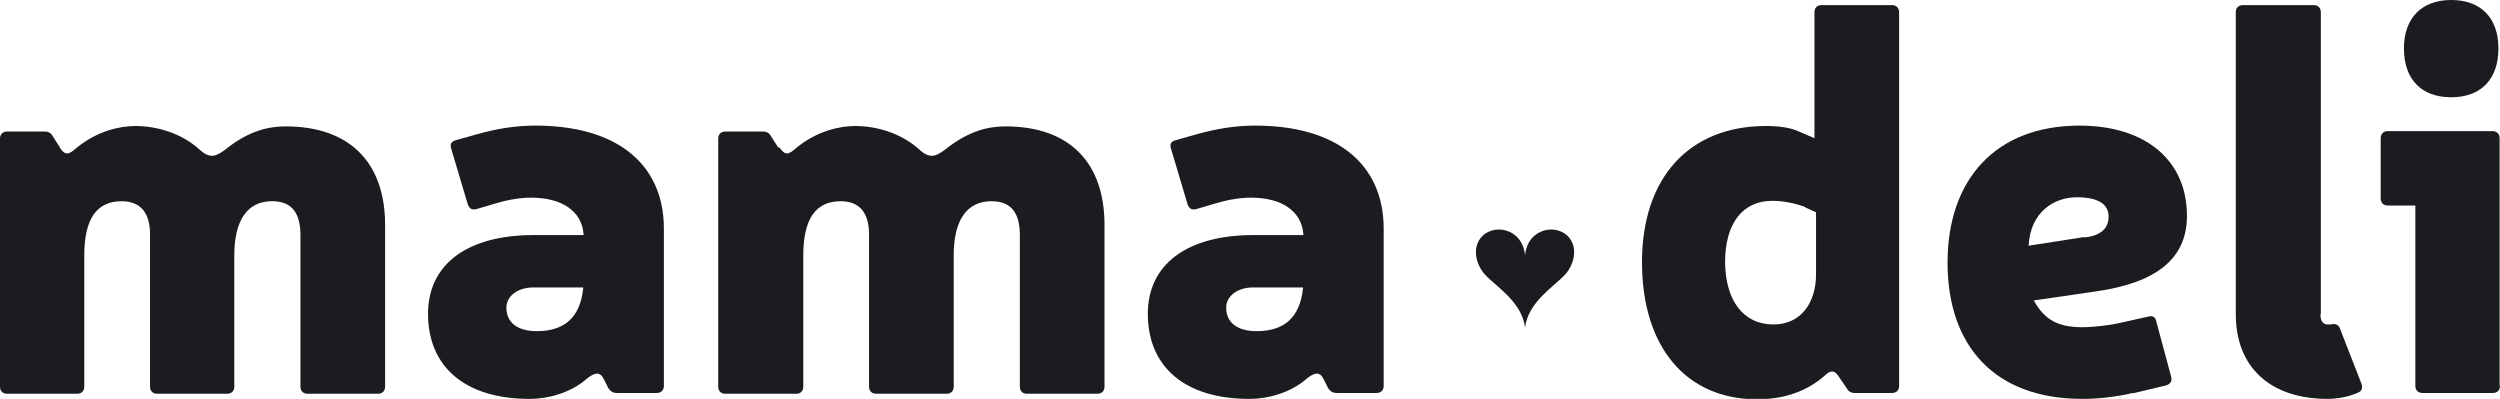
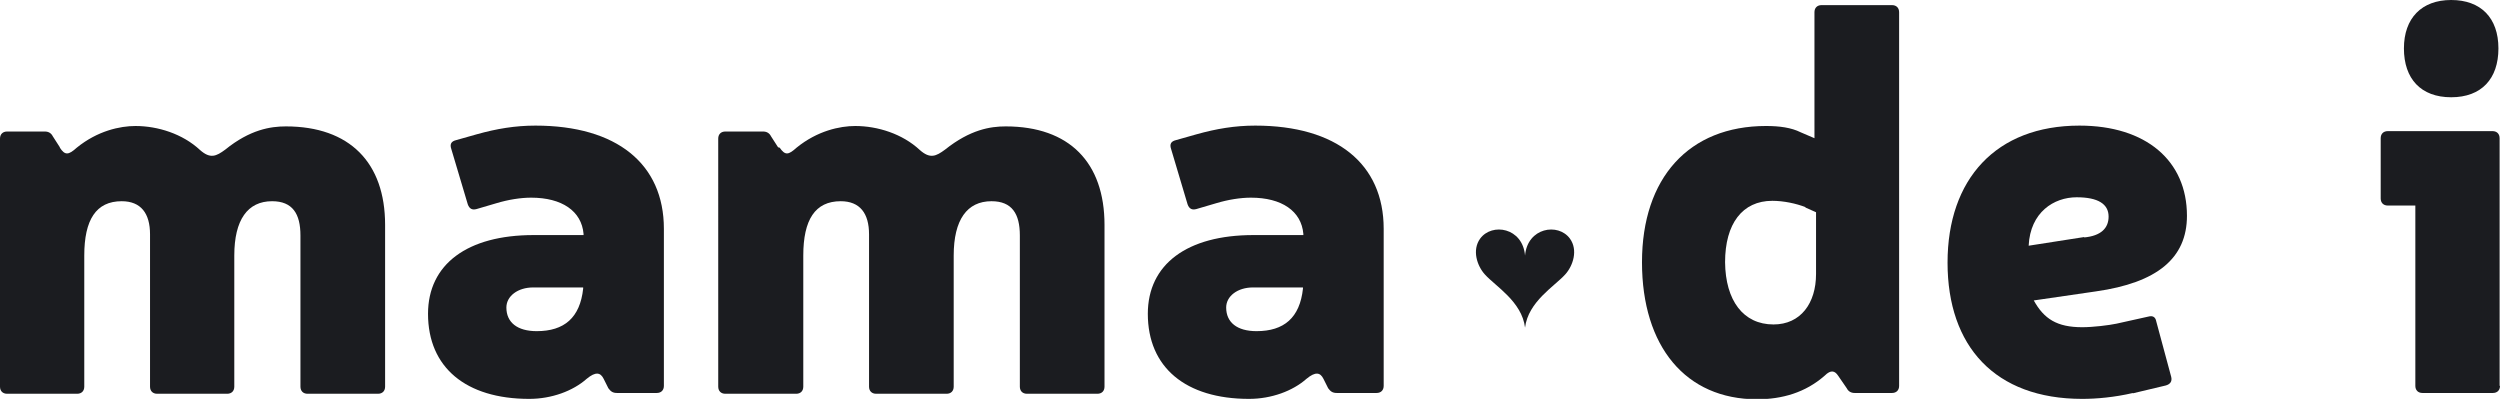
<svg xmlns="http://www.w3.org/2000/svg" id="Layer_2" data-name="Layer 2" viewBox="0 0 63.49 10.13">
  <defs>
    <style>
      .cls-1 {
        fill: #1b1c20;
        stroke-width: 0px;
      }
    </style>
  </defs>
  <g id="Layer_1-2" data-name="Layer 1">
    <g>
      <path class="cls-1" d="m39.87,6.06c-.3-.41-1.08-.28-1.14.43-.06-.71-.84-.84-1.14-.43-.21.29-.08.69.12.91.27.3.94.69,1.02,1.35.08-.66.75-1.05,1.02-1.35.2-.22.33-.62.12-.91Z" />
      <g>
        <path class="cls-1" d="m1.52,3.75c.13.2.22.19.43,0,.53-.43,1.1-.55,1.49-.55.57,0,1.2.2,1.64.61.26.23.41.16.64-.01.63-.51,1.15-.59,1.54-.59,1.62,0,2.52.92,2.52,2.5v4.11c0,.11-.07.18-.18.18h-1.79c-.11,0-.18-.07-.18-.18v-3.84c0-.55-.2-.87-.72-.87-.62,0-.96.47-.96,1.38v3.33c0,.11-.07.18-.18.18h-1.78c-.11,0-.18-.07-.18-.18v-3.87c0-.53-.23-.84-.72-.84-.65,0-.95.47-.95,1.38v3.33c0,.11-.07.18-.18.18H.18c-.11,0-.18-.07-.18-.18V3.52c0-.11.07-.18.18-.18h.96c.09,0,.16.04.2.12l.18.28Z" />
        <path class="cls-1" d="m12.11,3.41c.5-.14.97-.22,1.49-.22,2.06,0,3.26.97,3.26,2.62v3.99c0,.11-.07.18-.18.18h-1.01c-.11,0-.16-.04-.22-.12l-.12-.24c-.08-.16-.2-.19-.43,0-.35.31-.89.51-1.46.51-1.61,0-2.57-.8-2.57-2.16,0-1.26,1-2,2.68-2h1.27v-.03c-.05-.58-.55-.92-1.33-.92-.27,0-.58.05-.88.14l-.51.15c-.11.03-.18-.01-.22-.12l-.42-1.41c-.04-.12,0-.19.12-.22l.53-.15Zm1.43,3.89c-.39,0-.68.22-.68.51,0,.38.28.6.77.6.7,0,1.1-.34,1.18-1.08v-.03h-1.27Z" />
        <path class="cls-1" d="m19.8,3.75c.14.2.22.19.43,0,.53-.43,1.1-.55,1.49-.55.57,0,1.2.2,1.64.61.26.23.41.16.64-.01.64-.51,1.15-.59,1.54-.59,1.62,0,2.51.92,2.51,2.5v4.11c0,.11-.07.18-.18.18h-1.79c-.11,0-.18-.07-.18-.18v-3.84c0-.55-.2-.87-.72-.87-.62,0-.96.47-.96,1.38v3.33c0,.11-.07.18-.18.18h-1.79c-.11,0-.18-.07-.18-.18v-3.87c0-.53-.23-.84-.72-.84-.65,0-.95.47-.95,1.38v3.33c0,.11-.07.18-.18.18h-1.8c-.11,0-.18-.07-.18-.18V3.52c0-.11.07-.18.18-.18h.96c.09,0,.16.04.2.12l.18.28Z" />
        <path class="cls-1" d="m30.39,3.41c.5-.14.97-.22,1.49-.22,2.06,0,3.26.97,3.26,2.62v3.99c0,.11-.07.18-.18.18h-1.01c-.11,0-.16-.04-.22-.12l-.12-.24c-.08-.16-.2-.19-.43,0-.35.31-.89.51-1.46.51-1.61,0-2.57-.8-2.57-2.16,0-1.26,1-2,2.68-2h1.27v-.03c-.05-.58-.55-.92-1.33-.92-.27,0-.58.05-.88.14l-.51.15c-.11.03-.18-.01-.22-.12l-.42-1.41c-.04-.12,0-.19.12-.22l.53-.15Zm1.43,3.89c-.39,0-.68.22-.68.51,0,.38.28.6.77.6.7,0,1.1-.34,1.18-1.08v-.03h-1.27Z" />
        <path class="cls-1" d="m48.23,9.8c0,.11-.07.18-.18.18h-.95c-.09,0-.16-.04-.2-.12l-.22-.32c-.08-.12-.18-.16-.34,0-.49.43-1.08.6-1.72.6-1.81,0-2.92-1.34-2.92-3.48s1.19-3.46,3.15-3.46c.34,0,.64.04.88.16l.35.15V.31c0-.11.07-.18.18-.18h1.79c.11,0,.18.07.18.18v9.49Zm-2.38-4.54c-.23-.09-.55-.16-.84-.16-.76,0-1.2.58-1.2,1.56.01.97.46,1.58,1.23,1.58.69,0,1.08-.54,1.08-1.28v-1.57l-.27-.12Z" />
        <path class="cls-1" d="m54.17,9.98c-.47.11-.93.15-1.29.15-2.22,0-3.42-1.34-3.42-3.46s1.23-3.48,3.35-3.48c1.69,0,2.73.89,2.73,2.29,0,1.08-.76,1.7-2.31,1.92l-1.58.23c.26.47.59.68,1.23.68.28,0,.68-.05.87-.09l.81-.18c.11-.03.18.01.2.12l.38,1.41c.03.12-.03.19-.14.22l-.84.2Zm-1.24-3.95c.42-.04.62-.23.62-.53,0-.32-.27-.49-.81-.49-.58,0-1.18.38-1.22,1.23l1.41-.22Z" />
-         <path class="cls-1" d="m58.93,7.98c0,.15.05.26.18.26h.08c.11-.03.19,0,.23.09l.55,1.41c.04.11.01.19-.08.23-.24.11-.54.16-.78.16-1.45,0-2.33-.8-2.33-2.15V.31c0-.11.07-.18.18-.18h1.8c.11,0,.18.07.18.18v7.67Z" />
        <path class="cls-1" d="m63.49,9.8c0,.11-.07.18-.18.18h-1.79c-.11,0-.18-.07-.18-.18v-4.58h-.7c-.11,0-.18-.07-.18-.18v-1.53c0-.11.07-.18.18-.18h2.66c.11,0,.18.07.18.18v6.29Zm-.04-8.57c0,.77-.43,1.24-1.2,1.24s-1.2-.47-1.2-1.24.45-1.23,1.2-1.23,1.2.45,1.2,1.23Z" />
      </g>
    </g>
  </g>
</svg>